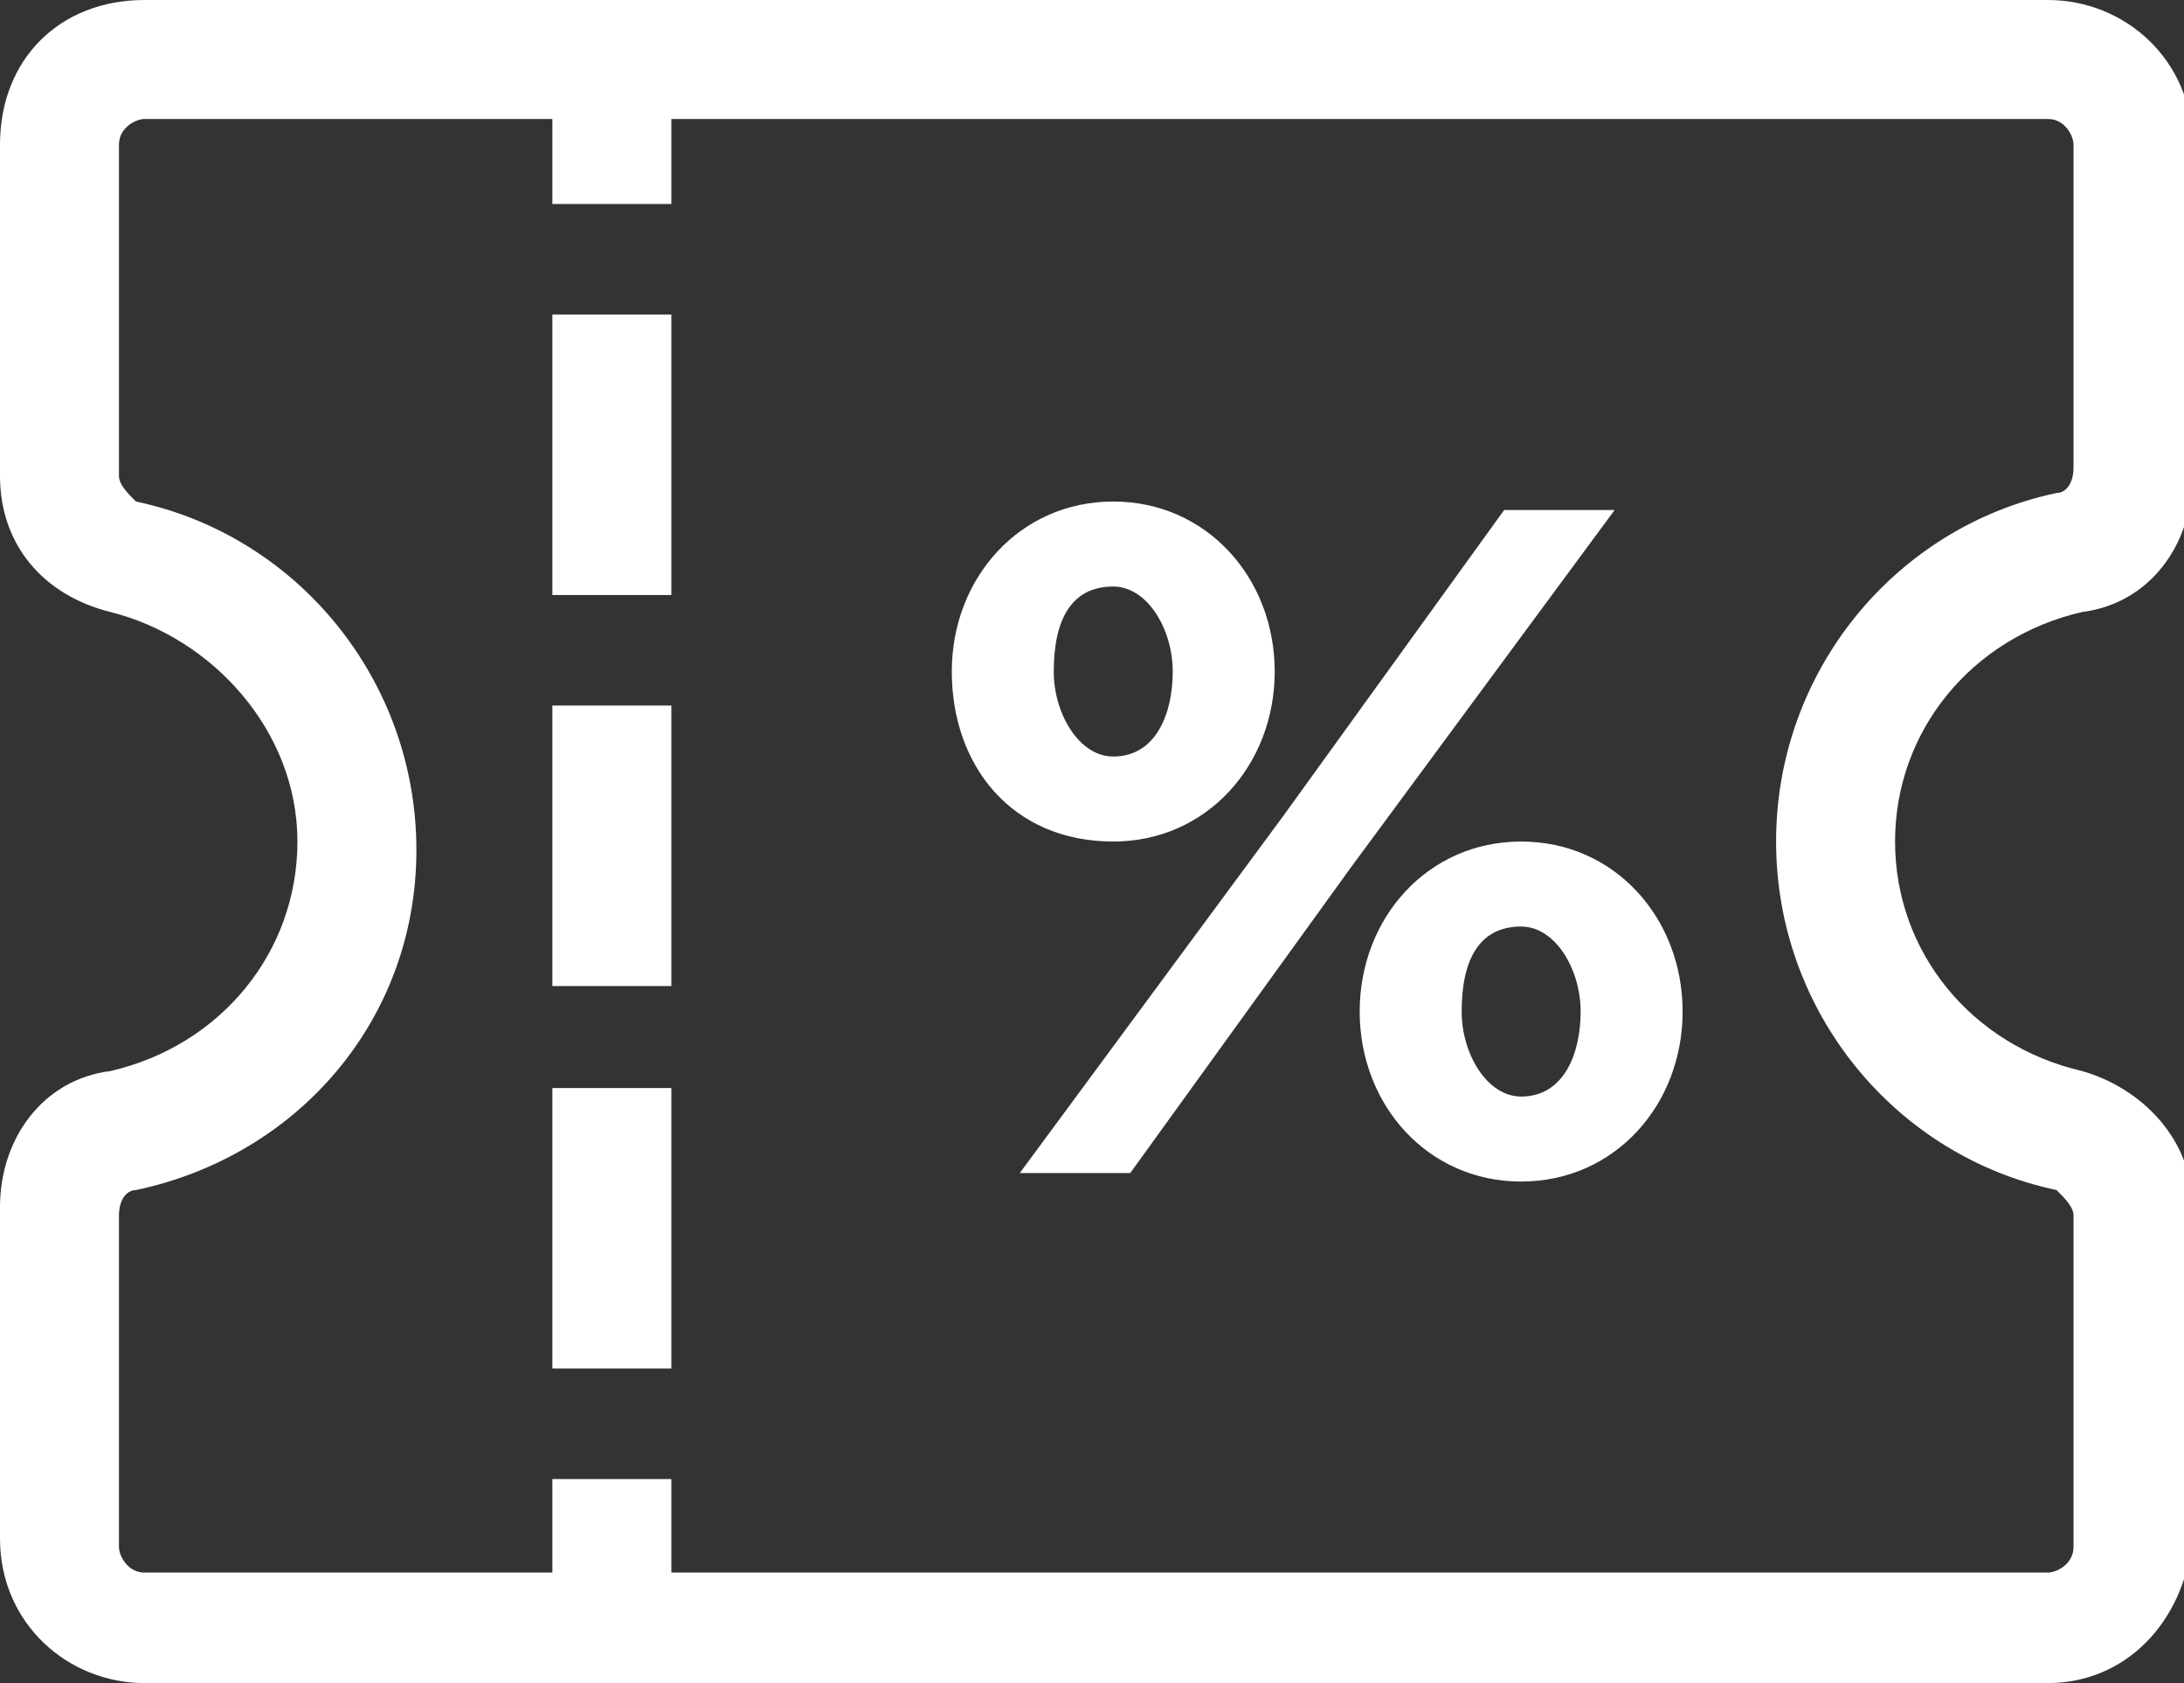
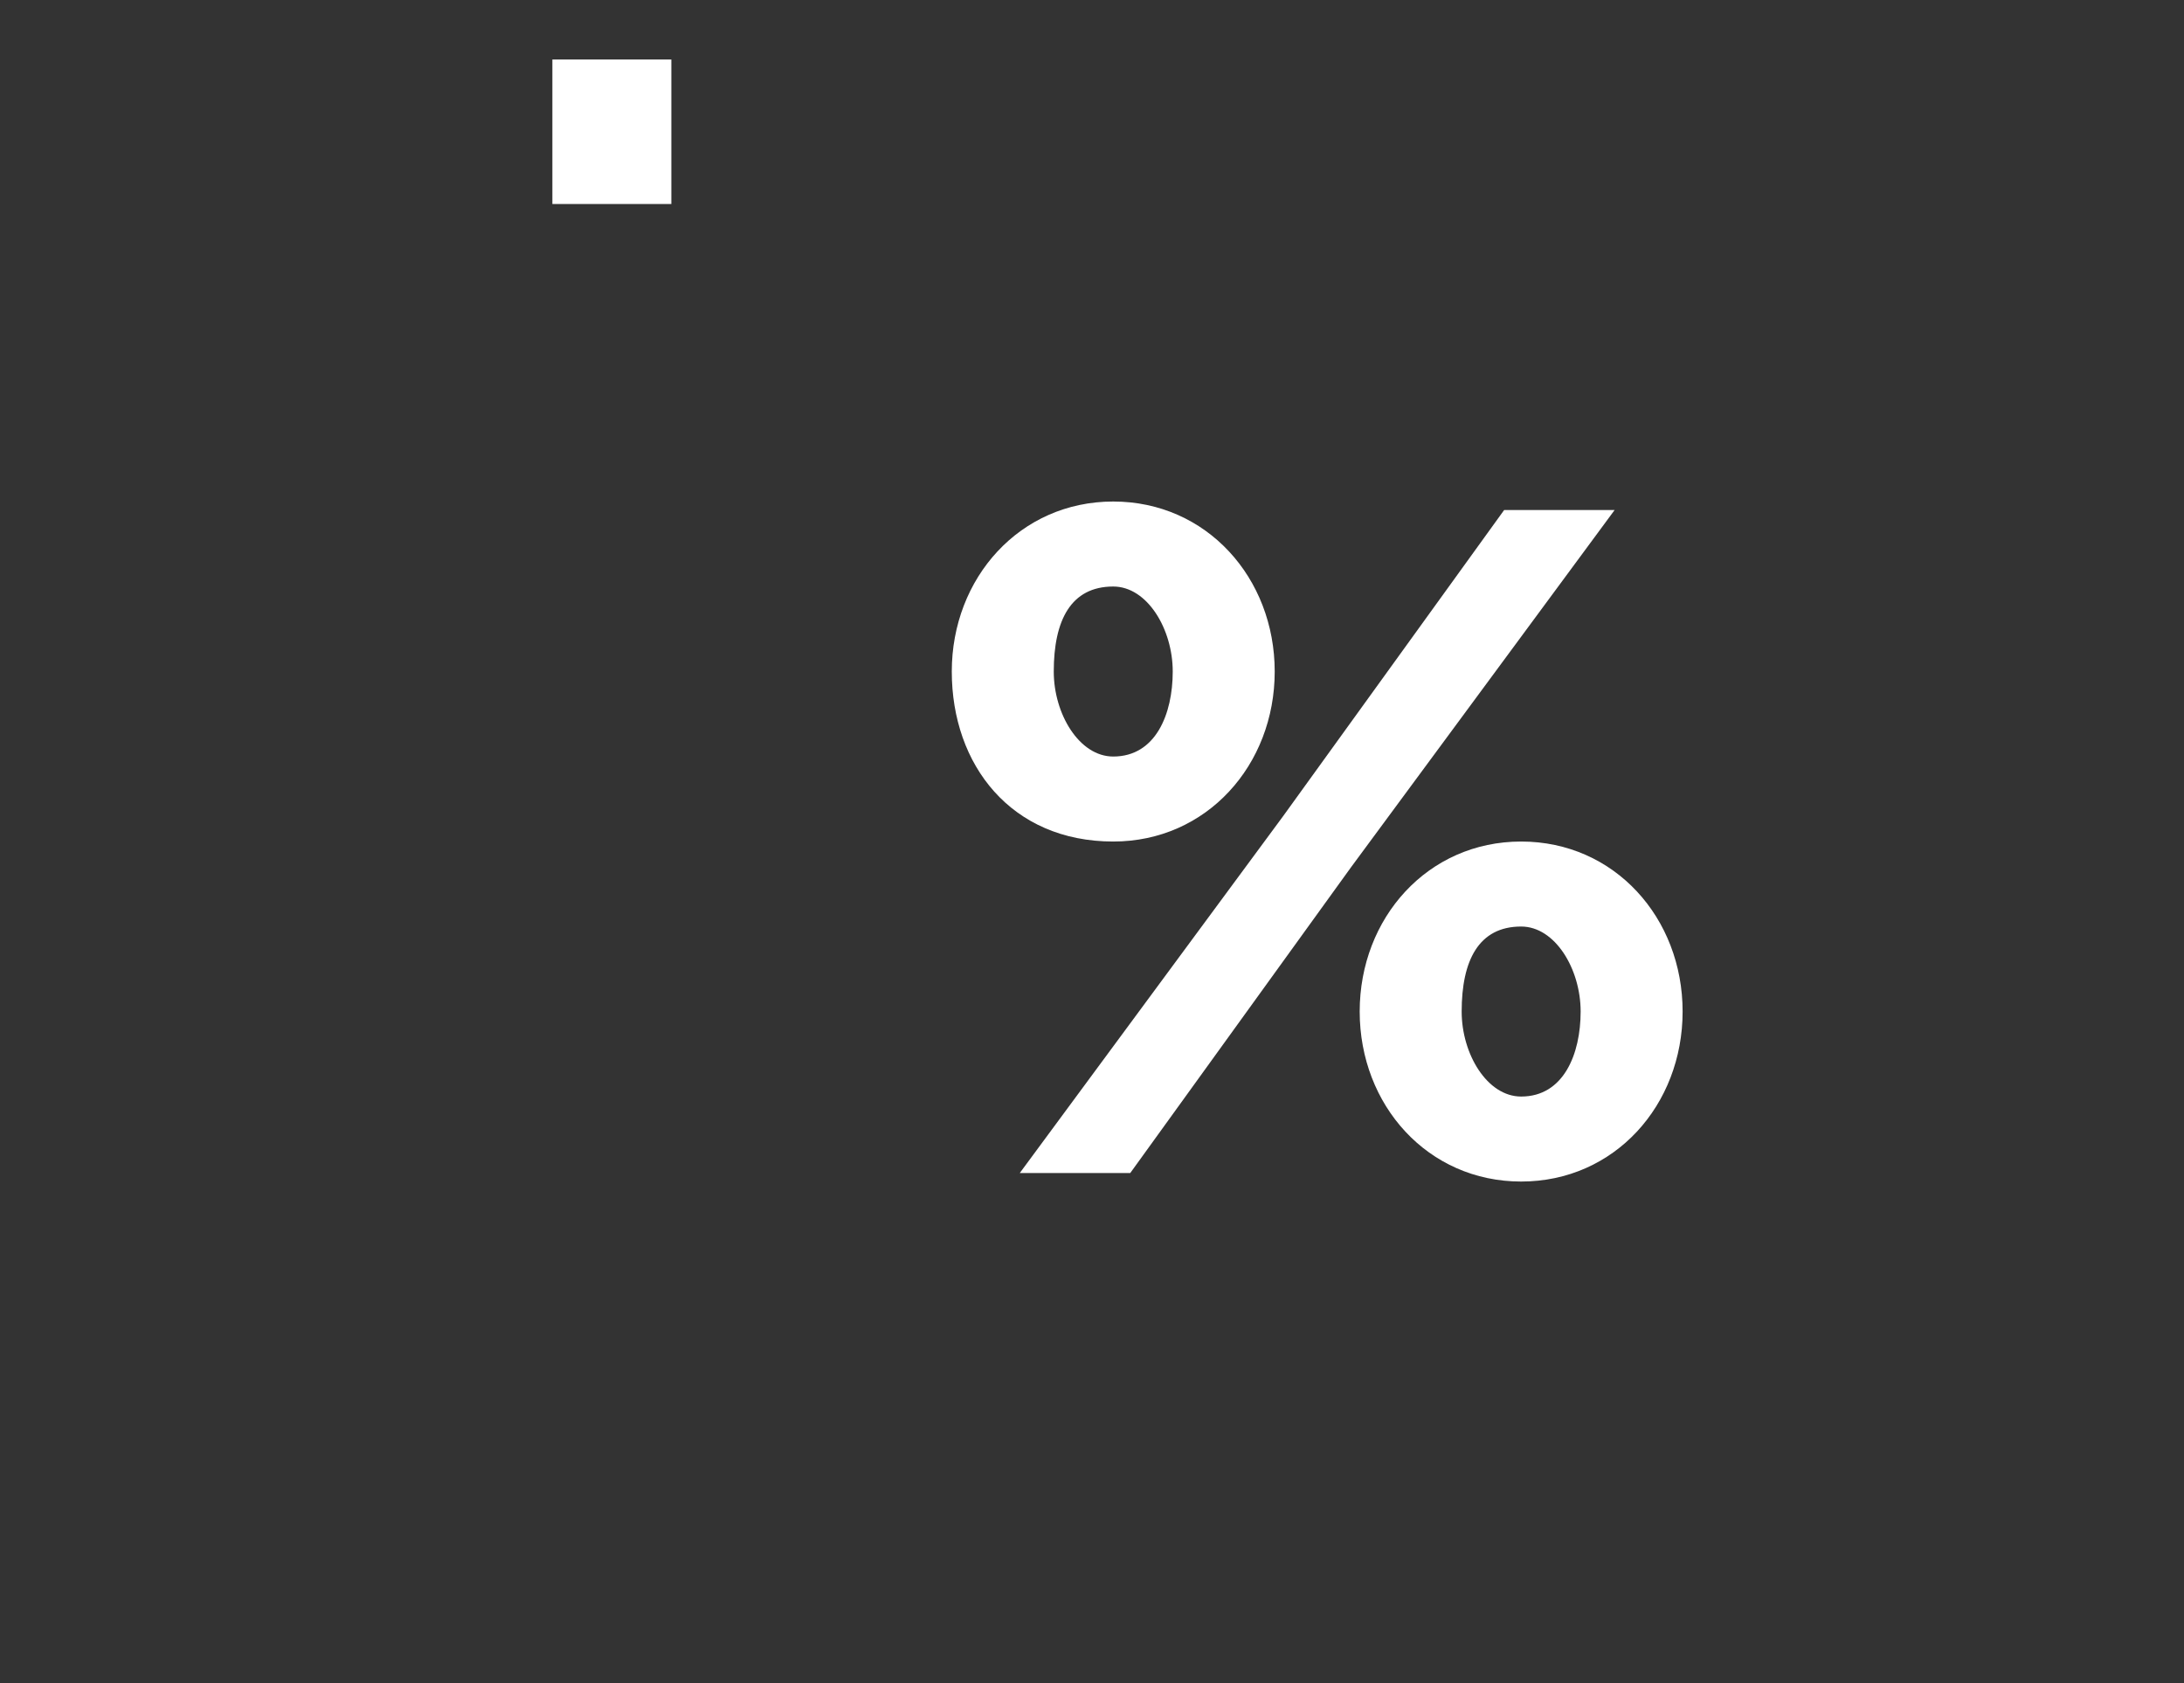
<svg xmlns="http://www.w3.org/2000/svg" version="1.1" id="Layer_1" x="0px" y="0px" viewBox="0 0 25.7 19.8" style="enable-background:new 0 0 25.7 19.8;" xml:space="preserve">
  <rect x="0" y="0" width="25.7" height="19.8" fill="#333333" stroke="none" />
  <style type="text/css">
	.st0{fill:#FFFFFF;}
</style>
  <g>
    <g>
      <g>
        <g>
-           <path class="st0" d="M24.1,19.8H1.7c-0.9,0-1.7-0.7-1.7-1.7v-3.9c0-0.8,0.5-1.5,1.3-1.6c1.3-0.3,2.2-1.4,2.2-2.7      S2.5,7.5,1.3,7.2C0.5,7,0,6.4,0,5.6V1.7C0,0.7,0.7,0,1.7,0h22.4c0.9,0,1.7,0.7,1.7,1.7v3.9c0,0.8-0.5,1.5-1.3,1.6      c-1.3,0.3-2.2,1.4-2.2,2.7s0.9,2.4,2.2,2.7c0.7,0.2,1.3,0.8,1.3,1.6v3.9C25.7,19.1,25,19.8,24.1,19.8z M1.7,1.4      c-0.1,0-0.3,0.1-0.3,0.3v3.9c0,0.1,0.1,0.2,0.2,0.3c1.9,0.4,3.3,2.1,3.3,4.1S3.5,13.6,1.6,14c-0.1,0-0.2,0.1-0.2,0.3v3.9      c0,0.1,0.1,0.3,0.3,0.3h22.4c0.1,0,0.3-0.1,0.3-0.3v-3.9c0-0.1-0.1-0.2-0.2-0.3c-1.9-0.4-3.3-2.1-3.3-4.1s1.4-3.7,3.3-4.1      c0.1,0,0.2-0.1,0.2-0.3V1.7c0-0.1-0.1-0.3-0.3-0.3H1.7z" />
-         </g>
+           </g>
      </g>
      <g>
        <g>
          <rect x="6.5" y="0.7" class="st0" width="1.4" height="1.7" />
        </g>
        <g>
-           <polygon class="st0" points="7.9,3.8 6.5,3.7 6.6,3.7 7.9,3.8     " />
-         </g>
+           </g>
        <g>
-           <path class="st0" d="M7.9,17.4l-1.4-0.1l0,0L7.9,17.4L7.9,17.4z M7.9,16.1l-1.4,0l0-3.3l1.4,0V16.1z M7.9,11.6l-1.4,0l0-3.3      l1.4,0V11.6z M7.9,7L6.5,7l0-3.3l1.4,0V7z" />
-         </g>
+           </g>
        <g>
-           <rect x="6.5" y="17.4" class="st0" width="1.4" height="1.7" />
-         </g>
+           </g>
      </g>
    </g>
    <g>
      <path class="st0" d="M11.2,7.9L11.2,7.9c0-1.1,0.8-2,1.9-2c1.1,0,1.9,0.9,1.9,2v0c0,1.1-0.8,2-1.9,2C11.9,9.9,11.2,9,11.2,7.9z     M17.7,6H19l-3.1,4.2l-2.6,3.6H12l3.1-4.2L17.7,6z M13.8,7.9c0-0.5-0.3-1-0.7-1c-0.5,0-0.7,0.4-0.7,1v0c0,0.5,0.3,1,0.7,1    C13.6,8.9,13.8,8.4,13.8,7.9L13.8,7.9z M16,11.9L16,11.9c0-1.1,0.8-2,1.9-2c1.1,0,1.9,0.9,1.9,2v0c0,1.1-0.8,2-1.9,2    C16.8,13.9,16,13,16,11.9z M18.6,11.9L18.6,11.9c0-0.5-0.3-1-0.7-1c-0.5,0-0.7,0.4-0.7,1v0c0,0.5,0.3,1,0.7,1    C18.4,12.9,18.6,12.4,18.6,11.9z" />
    </g>
  </g>
</svg>